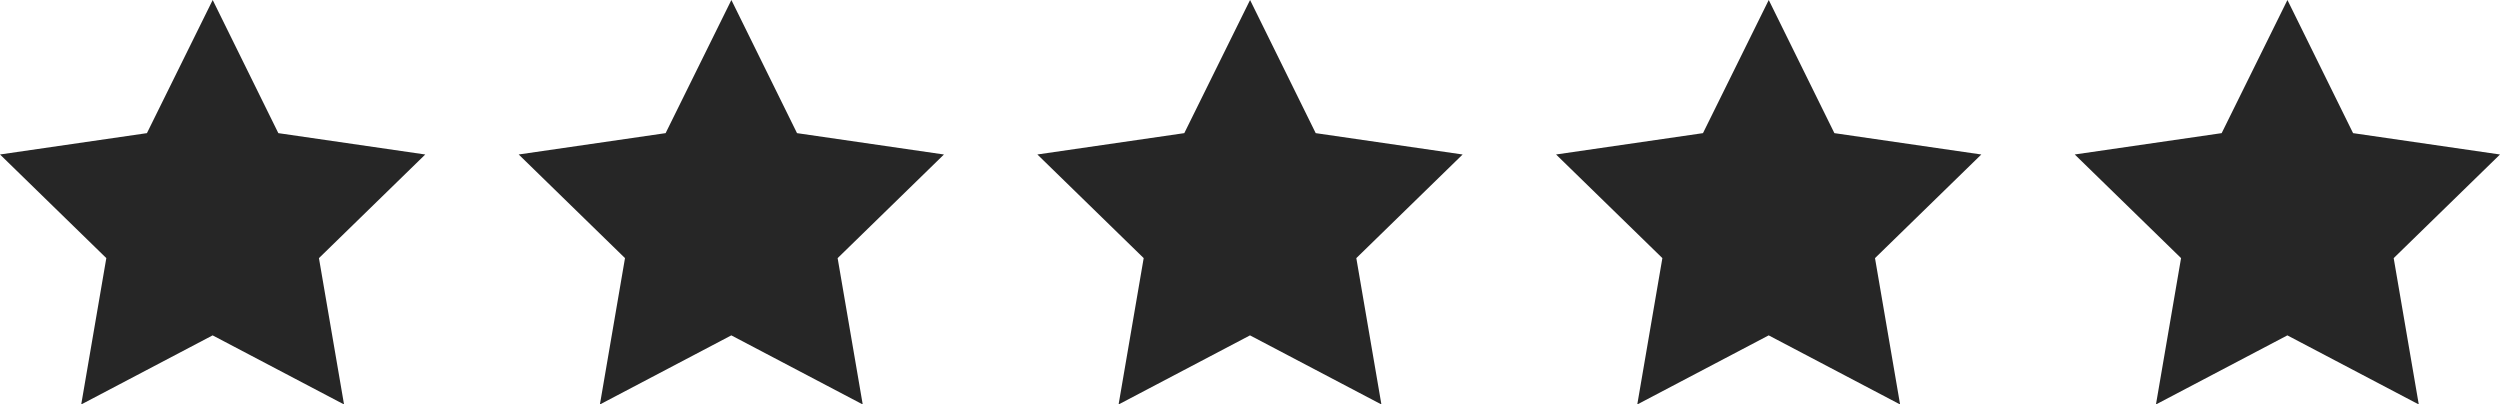
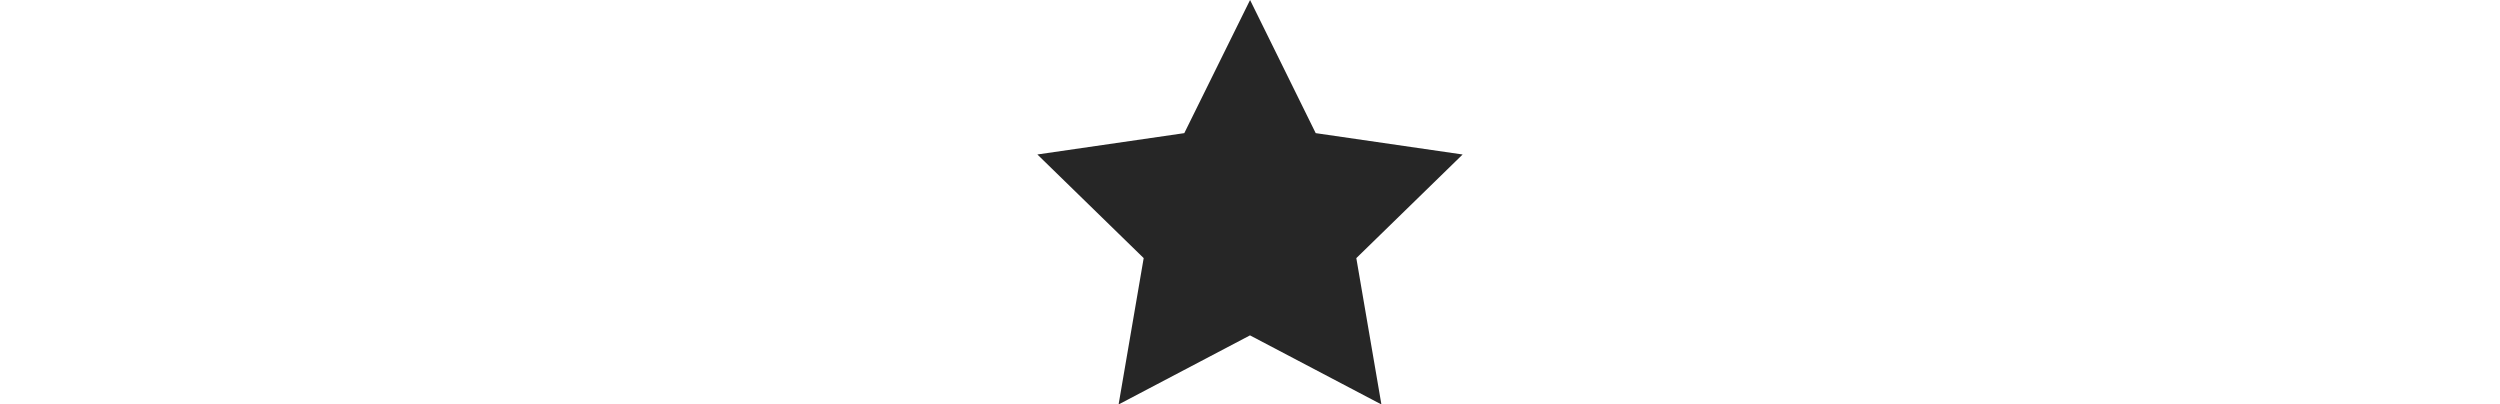
<svg xmlns="http://www.w3.org/2000/svg" width="151.624" height="24.53" viewBox="0 0 151.624 24.53">
  <g id="Group_228" data-name="Group 228" transform="translate(-458.026 -2343.235)">
-     <path id="Path_220" data-name="Path 220" d="M12.9,0,8.911,8.075,0,9.369l6.448,6.285L4.926,24.53l7.97-4.19,7.97,4.19-1.522-8.875,6.448-6.285L16.881,8.075Z" transform="translate(458.026 2343.235)" fill="#262626" />
-     <path id="Path_221" data-name="Path 221" d="M12.9,0,8.911,8.075,0,9.369l6.448,6.285L4.926,24.53l7.97-4.19,7.97,4.19-1.522-8.875,6.448-6.285L16.881,8.075Z" transform="translate(489.484 2343.235)" fill="#262626" />
    <path id="Path_222" data-name="Path 222" d="M12.9,0,8.911,8.075,0,9.369l6.448,6.285L4.926,24.53l7.97-4.19,7.97,4.19-1.522-8.875,6.448-6.285L16.881,8.075Z" transform="translate(520.942 2343.235)" fill="#262626" />
-     <path id="Path_223" data-name="Path 223" d="M12.9,0,8.911,8.075,0,9.369l6.448,6.285L4.926,24.53l7.97-4.19,7.97,4.19-1.522-8.875,6.448-6.285L16.881,8.075Z" transform="translate(552.4 2343.235)" fill="#262626" />
-     <path id="Path_224" data-name="Path 224" d="M12.9,0,8.911,8.075,0,9.369l6.448,6.285L4.926,24.53l7.97-4.19,7.97,4.19-1.522-8.875,6.448-6.285L16.881,8.075Z" transform="translate(583.858 2343.235)" fill="#262626" />
  </g>
</svg>